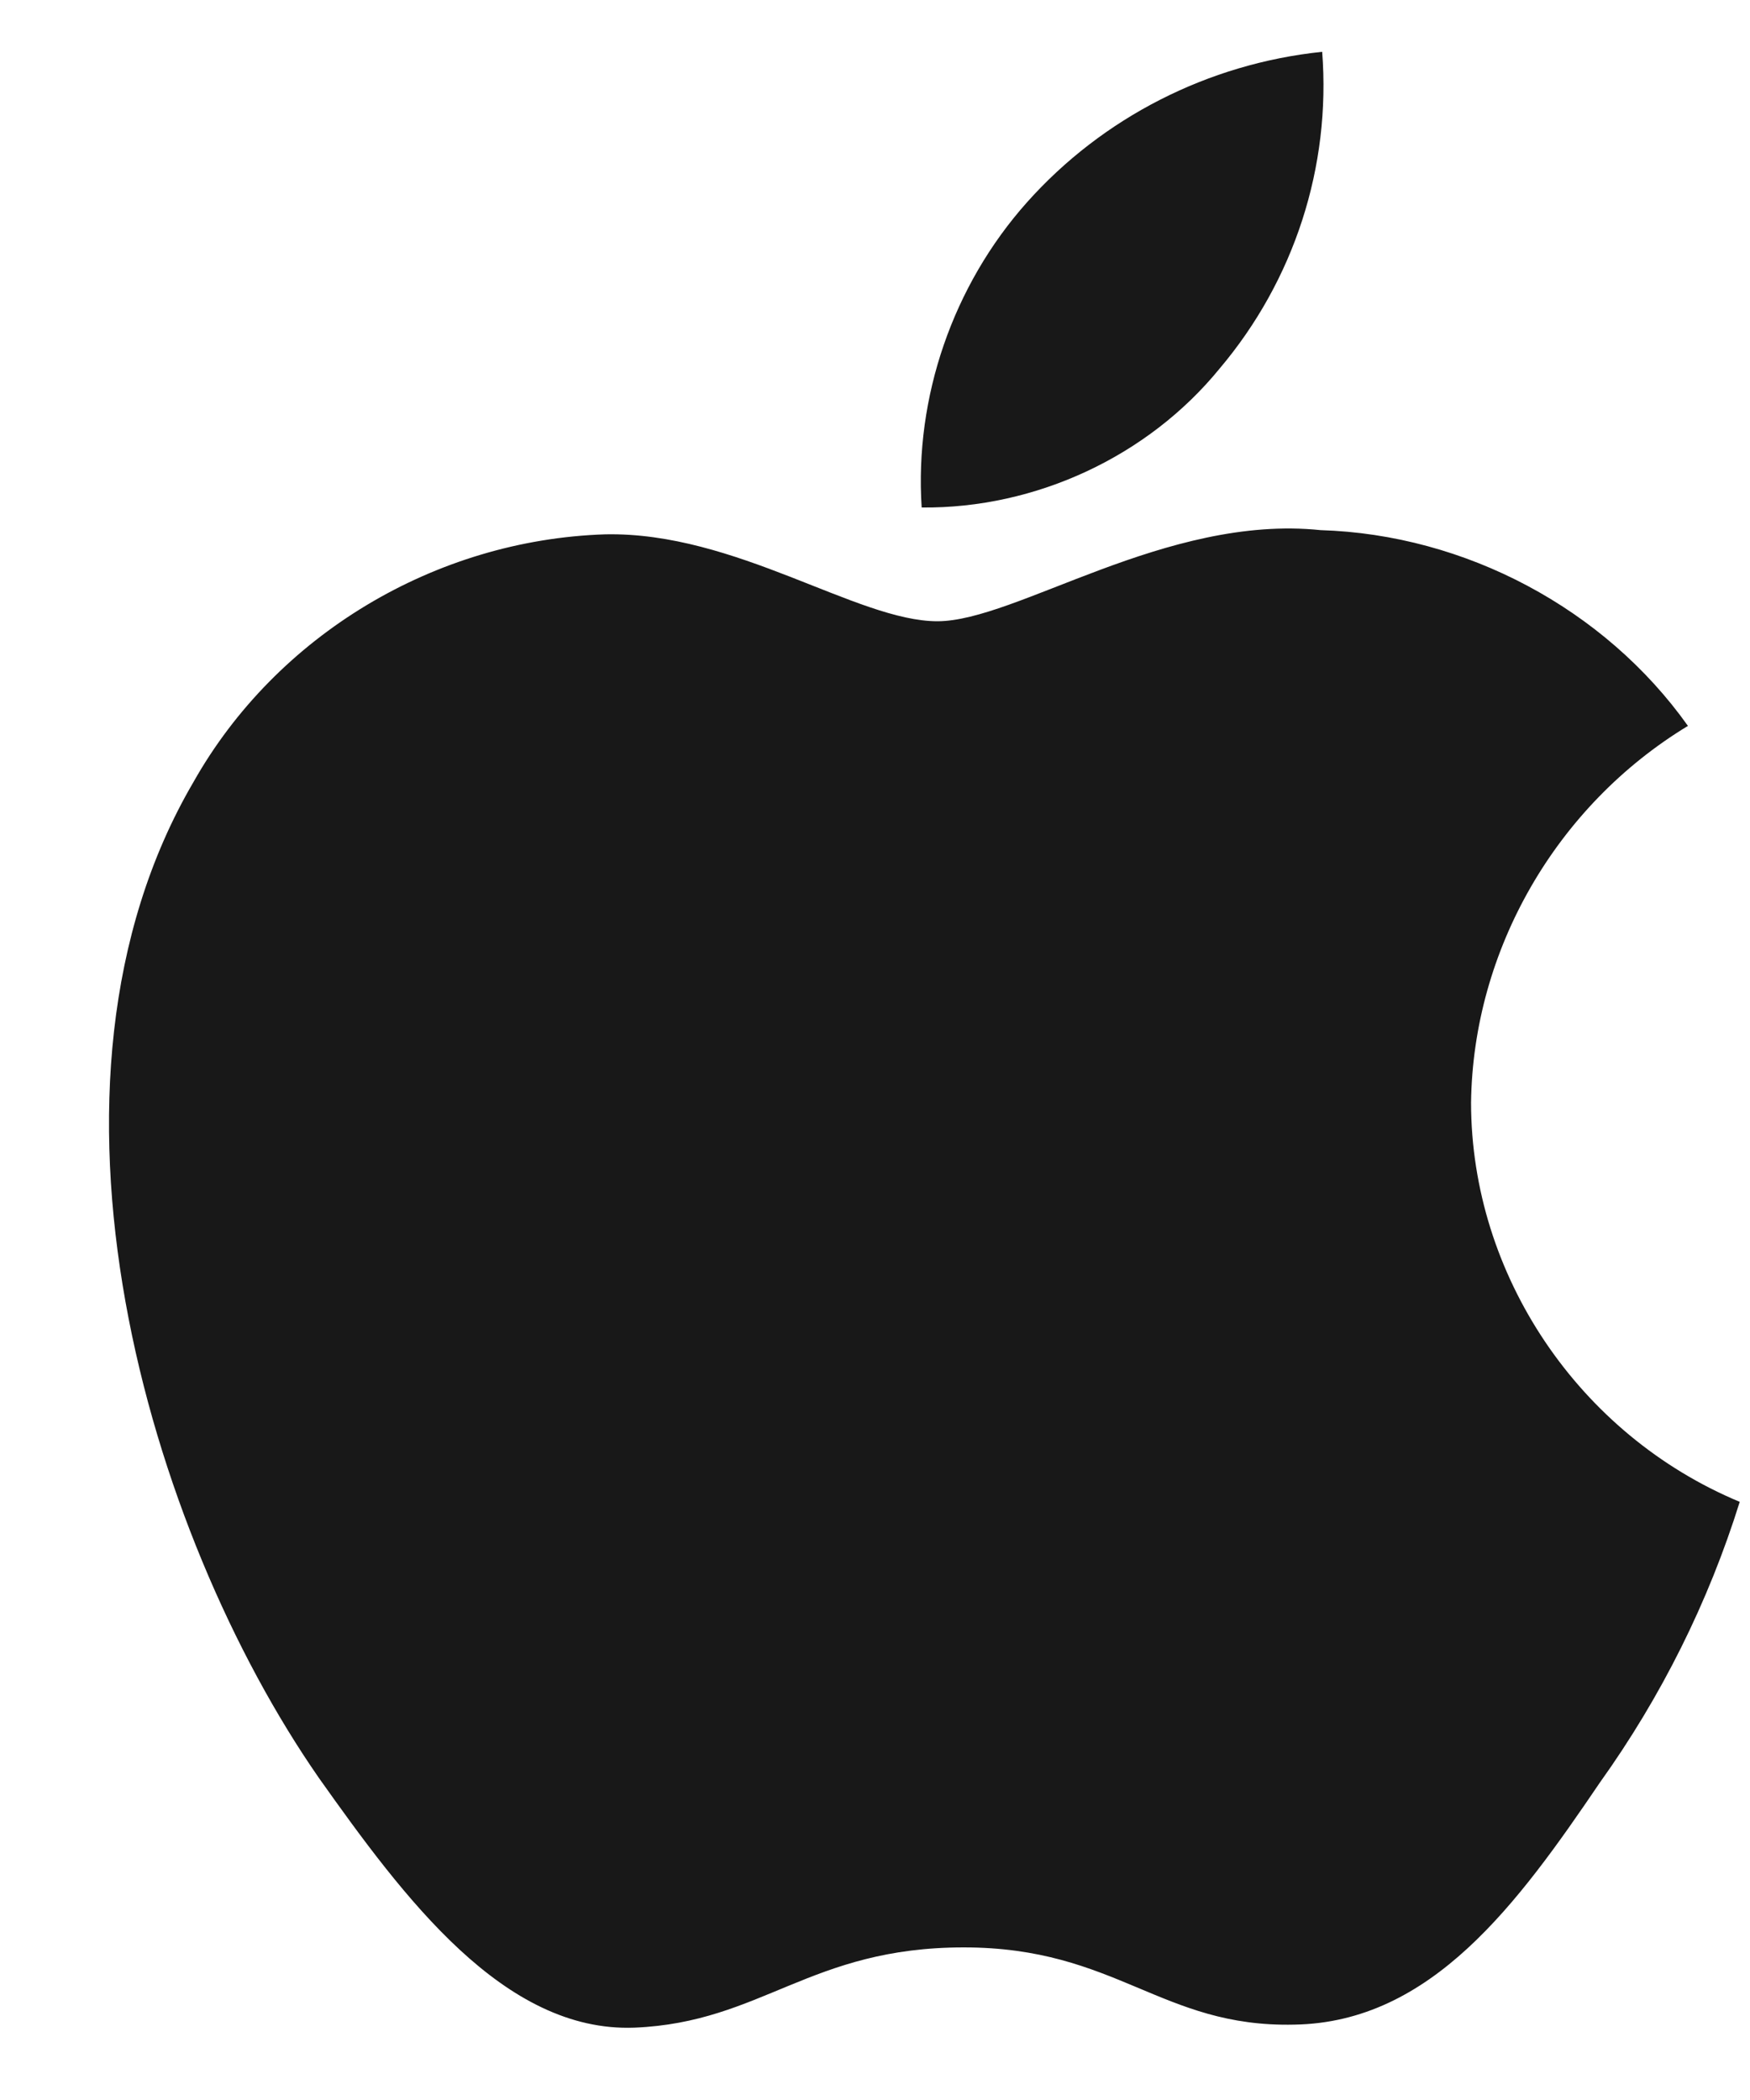
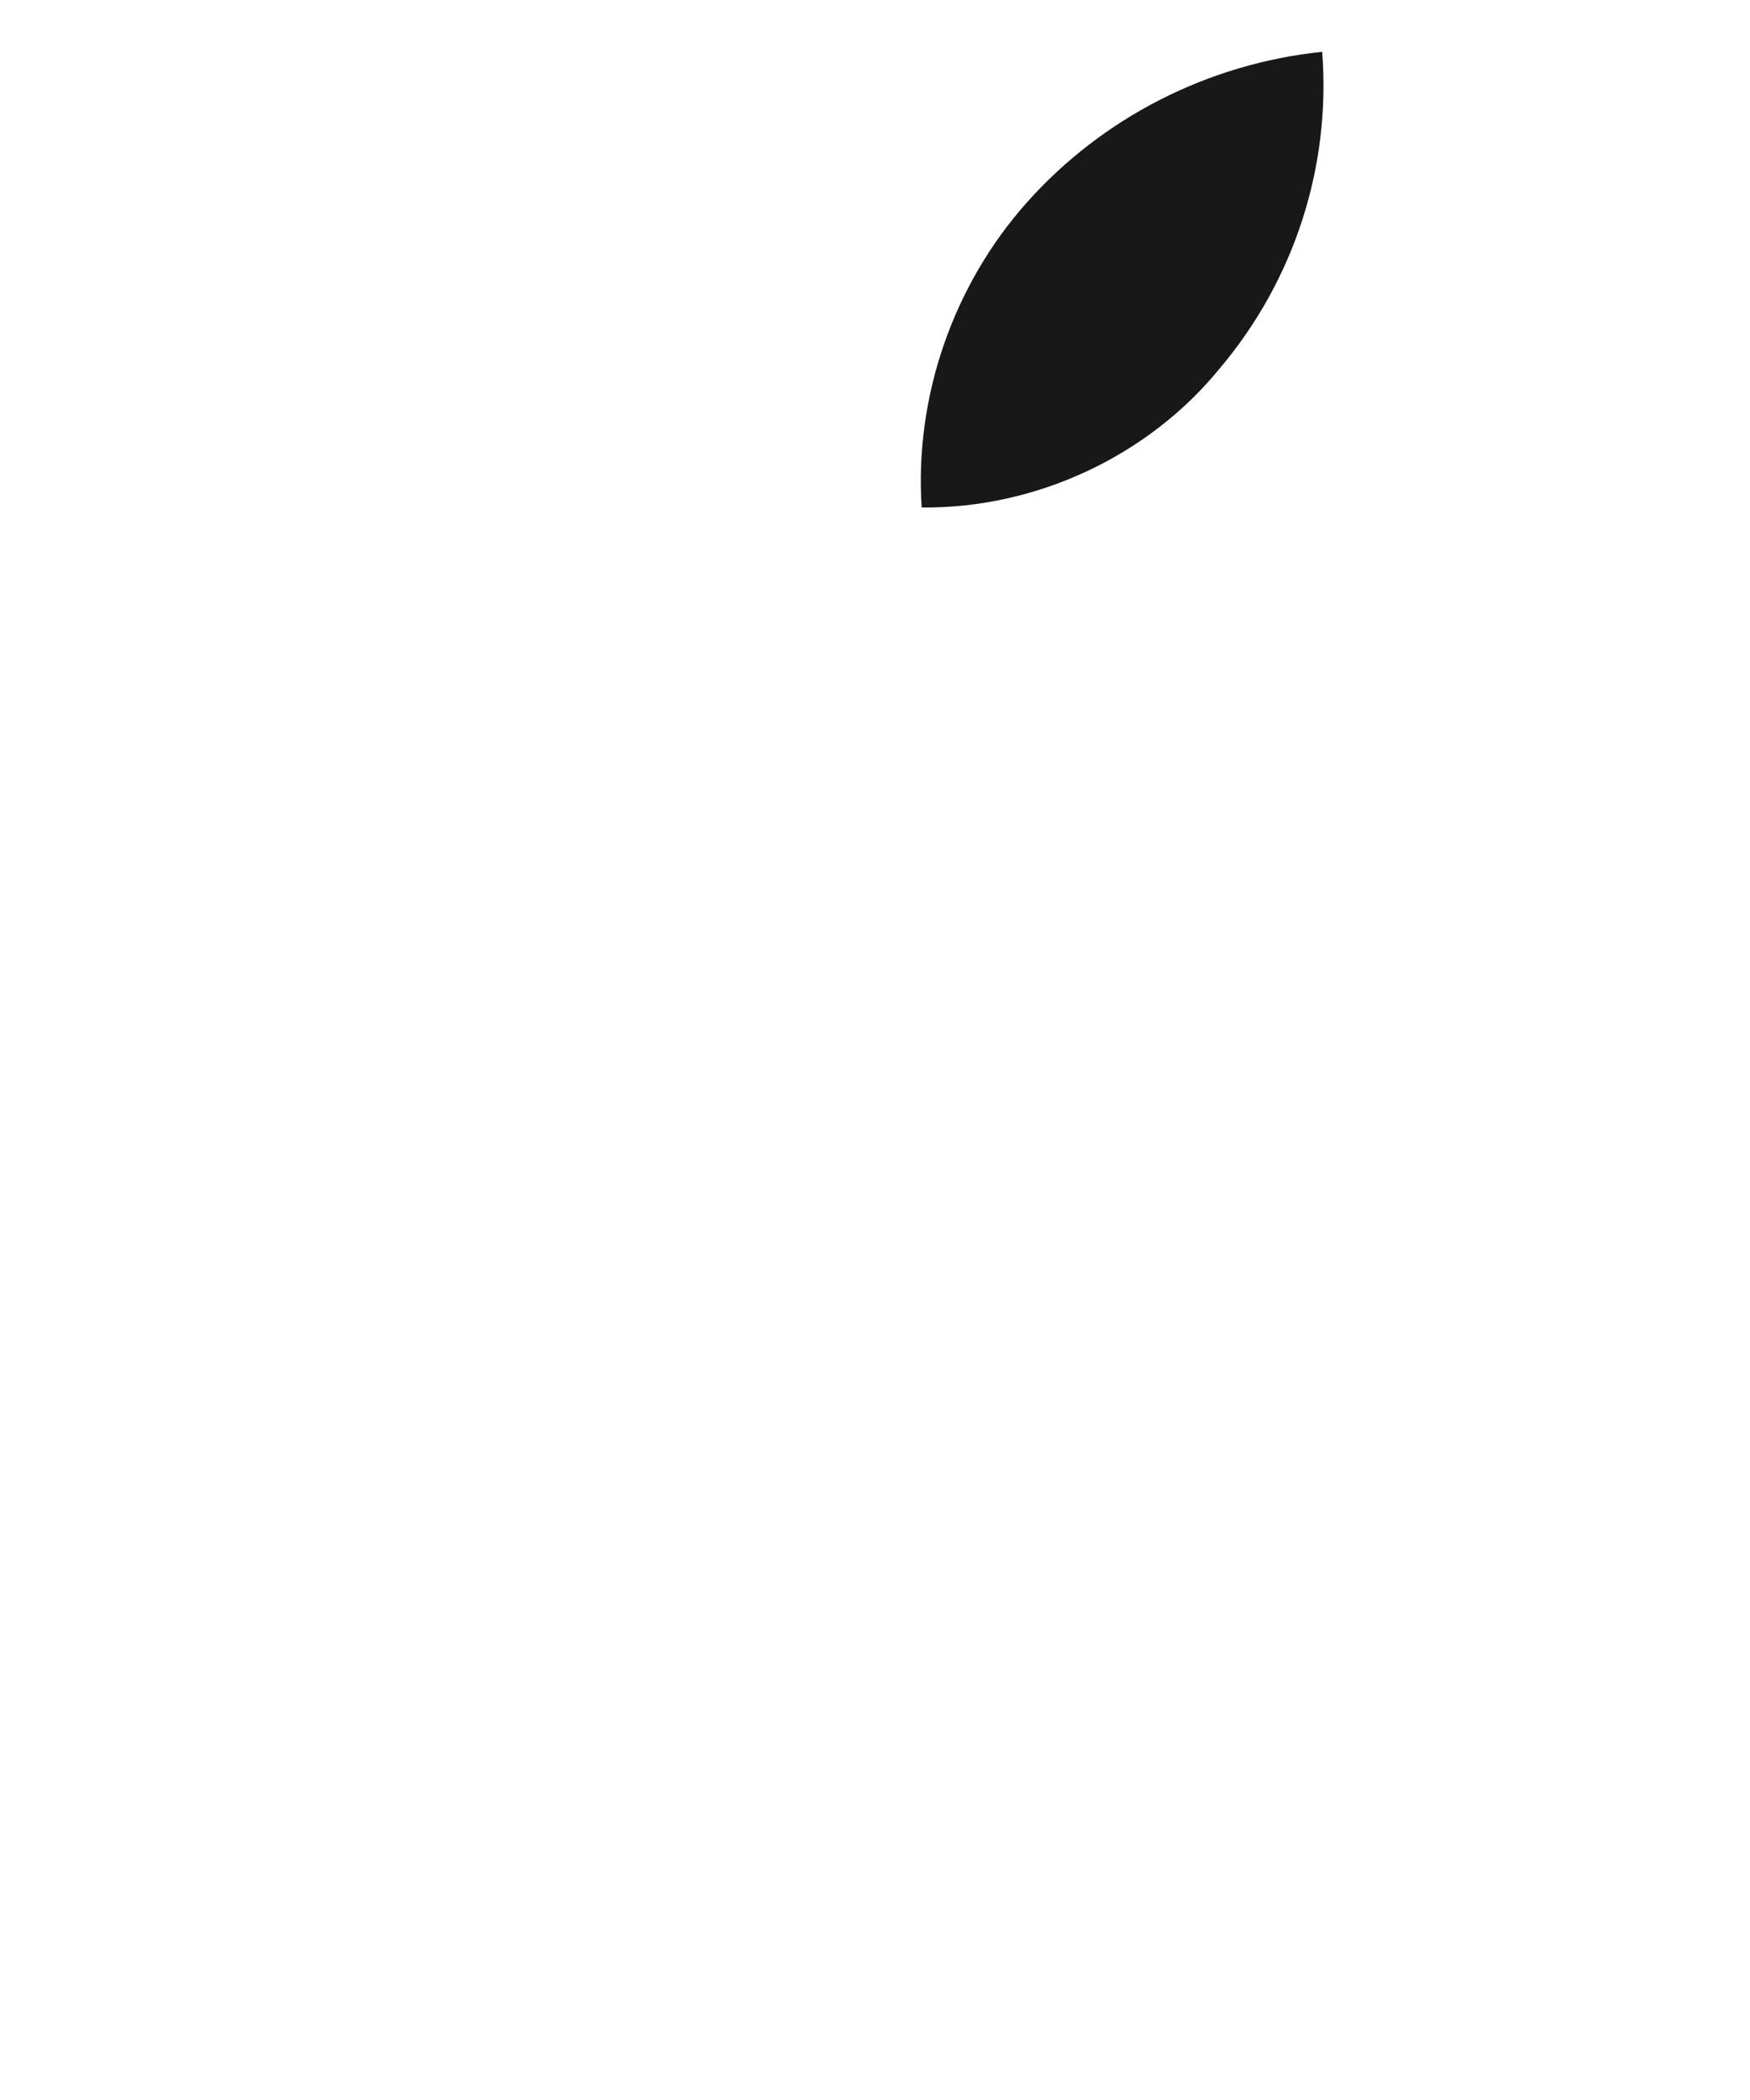
<svg xmlns="http://www.w3.org/2000/svg" width="15" height="18" viewBox="0 0 15 18" fill="none">
-   <path d="M12.609 9.451C12.626 8.144 13.338 6.907 14.468 6.222C13.755 5.218 12.561 4.582 11.319 4.544C9.994 4.407 8.71 5.325 8.035 5.325C7.347 5.325 6.307 4.557 5.188 4.58C3.729 4.627 2.369 5.444 1.659 6.702C0.133 9.306 1.271 13.134 2.733 15.239C3.464 16.27 4.319 17.421 5.437 17.38C6.532 17.335 6.94 16.692 8.261 16.692C9.57 16.692 9.953 17.38 11.094 17.354C12.269 17.335 13.008 16.319 13.714 15.278C14.239 14.544 14.644 13.732 14.912 12.873C13.532 12.298 12.61 10.928 12.609 9.451Z" fill="#181818" />
  <path d="M10.454 3.159C11.094 2.402 11.409 1.428 11.333 0.444C10.355 0.546 9.451 1.007 8.802 1.735C8.168 2.447 7.838 3.404 7.9 4.35C8.879 4.36 9.841 3.911 10.454 3.159Z" fill="#181818" />
</svg>